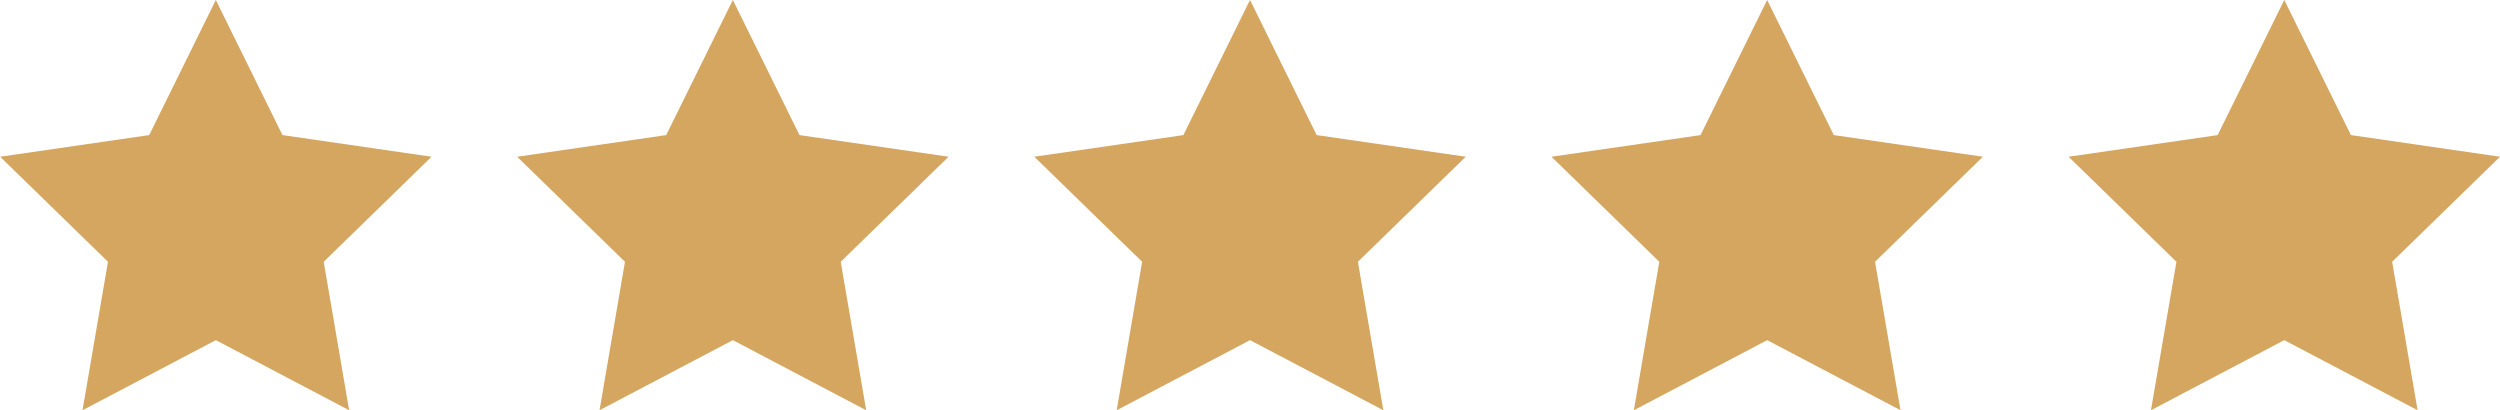
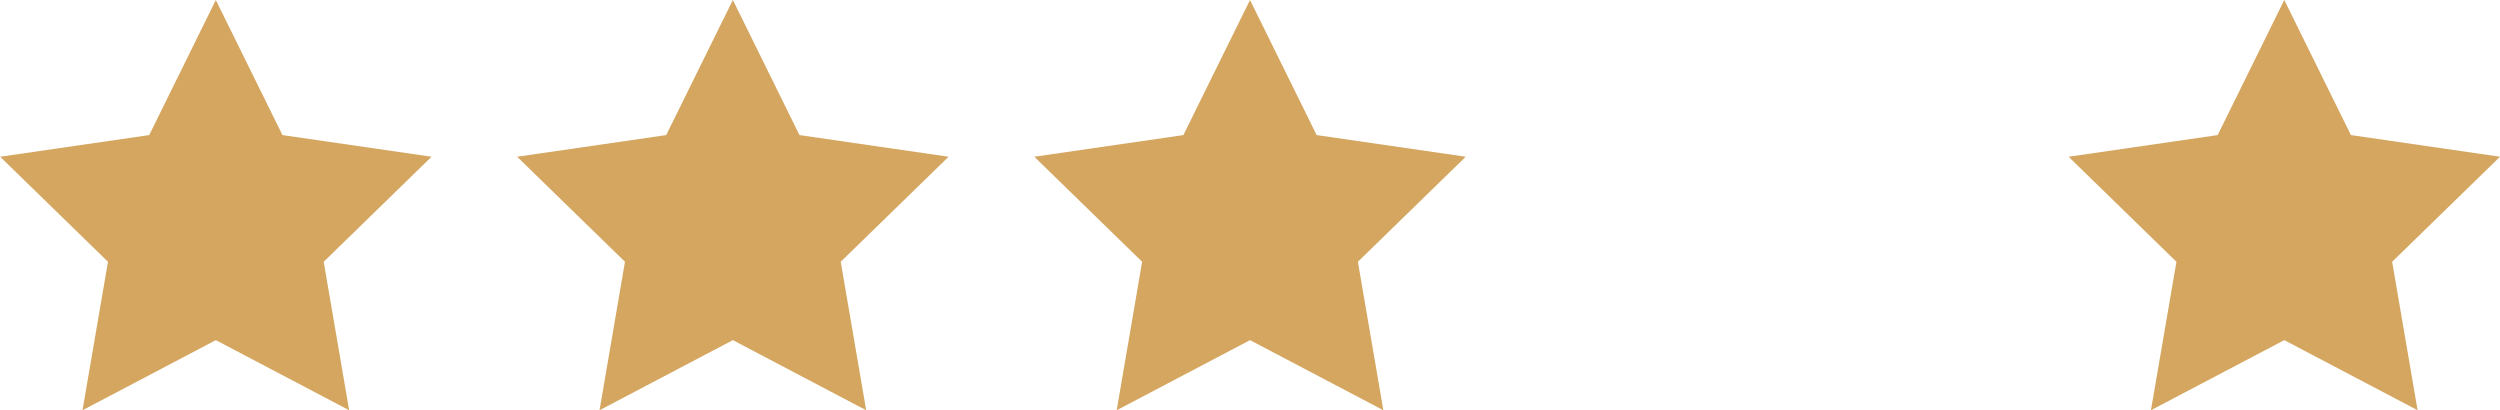
<svg xmlns="http://www.w3.org/2000/svg" width="73.787" height="12.11" viewBox="0 0 73.787 12.11">
  <defs>
    <style>
            .prefix__cls-1{fill:#d4a660}
        </style>
  </defs>
  <g id="prefix__Group_210" data-name="Group 210" transform="translate(-433.23 -2406.386)">
    <g id="prefix__Group_209" data-name="Group 209">
      <path id="prefix__Path_585" d="M439.6 2406.386l1.967 3.987 4.4.639-3.183 3.1.751 4.382-3.935-2.069-3.935 2.069.752-4.382-3.183-3.1 4.4-.639z" class="prefix__cls-1" data-name="Path 585" />
      <path id="prefix__Path_586" d="M454.86 2406.386l1.967 3.987 4.4.639-3.183 3.1.751 4.382-3.935-2.069-3.935 2.069.751-4.382-3.183-3.1 4.4-.639z" class="prefix__cls-1" data-name="Path 586" />
-       <path id="prefix__Path_587" d="M470.124 2406.386l1.967 3.987 4.4.639-3.183 3.1.751 4.382-3.935-2.069-3.935 2.069.751-4.382-3.183-3.1 4.4-.639z" class="prefix__cls-1" data-name="Path 587" />
-       <path id="prefix__Path_588" d="M485.387 2406.386l1.967 3.987 4.4.639-3.183 3.1.752 4.382-3.935-2.069-3.935 2.069.751-4.382-3.183-3.1 4.4-.639z" class="prefix__cls-1" data-name="Path 588" />
+       <path id="prefix__Path_587" d="M470.124 2406.386l1.967 3.987 4.4.639-3.183 3.1.751 4.382-3.935-2.069-3.935 2.069.751-4.382-3.183-3.1 4.4-.639" class="prefix__cls-1" data-name="Path 587" />
      <path id="prefix__Path_589" d="M500.65 2406.386l1.967 3.987 4.4.639-3.183 3.1.751 4.382-3.935-2.069-3.935 2.069.752-4.382-3.183-3.1 4.4-.639z" class="prefix__cls-1" data-name="Path 589" />
    </g>
  </g>
</svg>